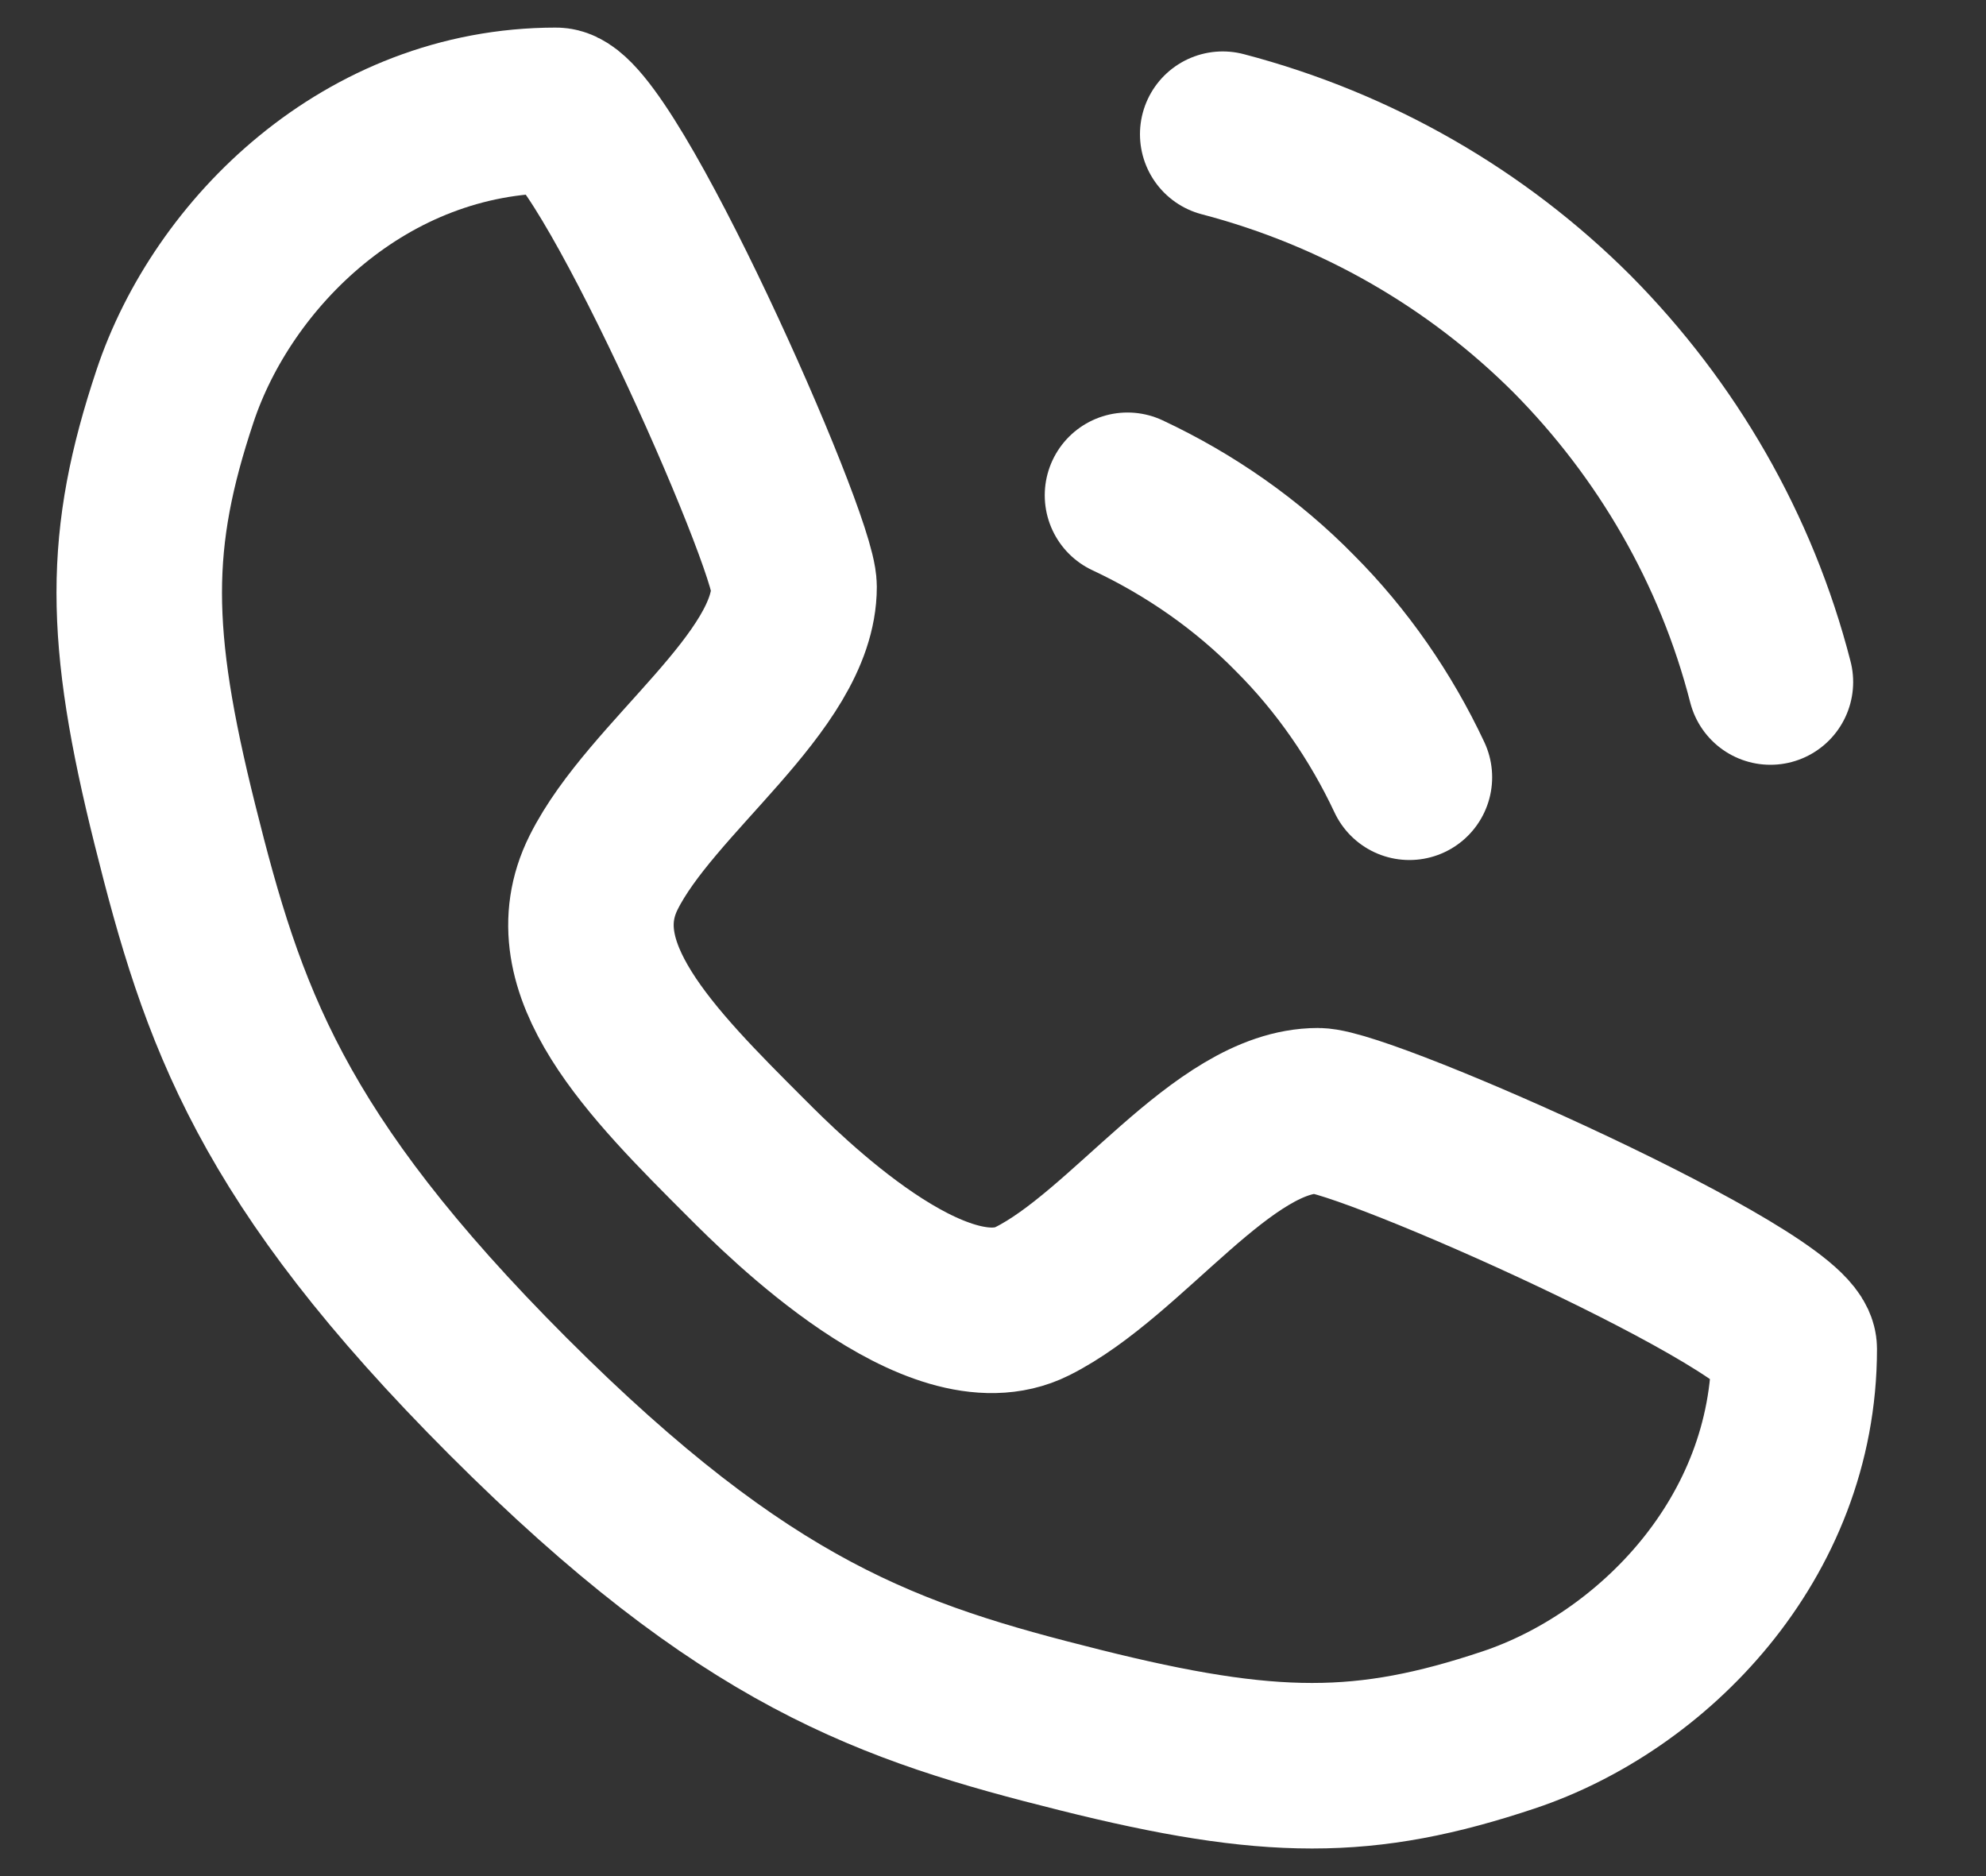
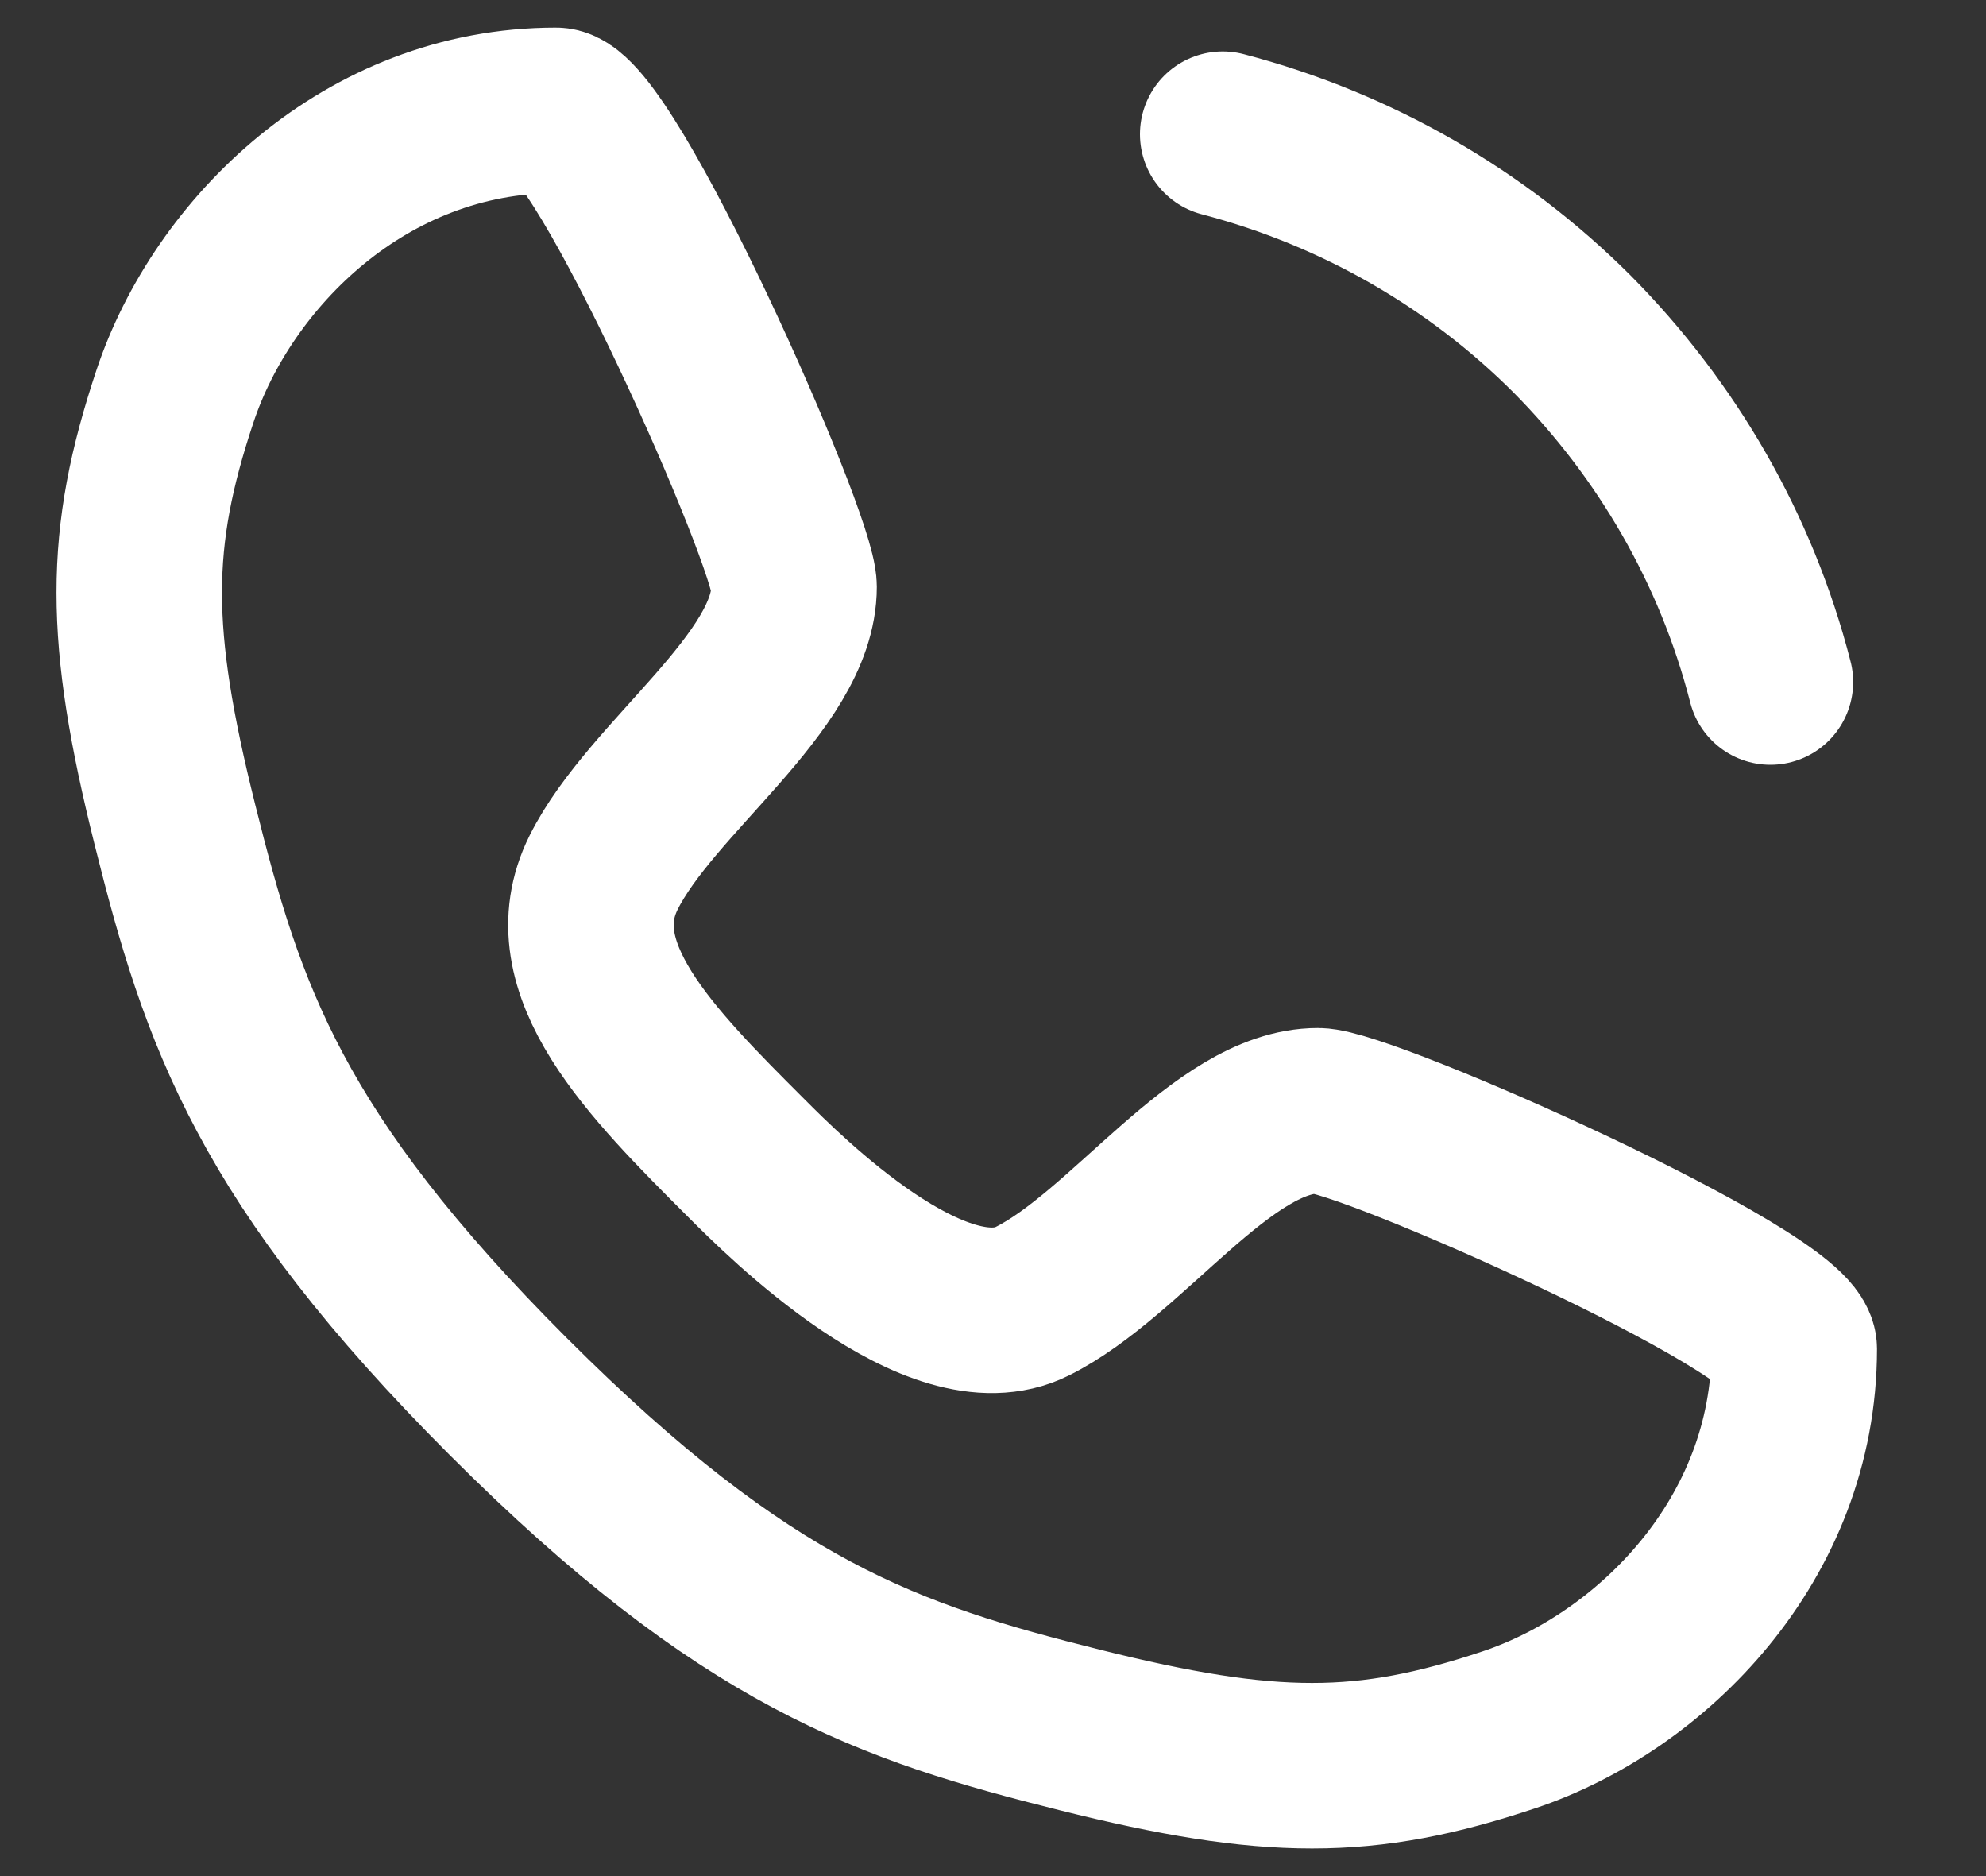
<svg xmlns="http://www.w3.org/2000/svg" width="18" height="17" viewBox="0 0 18 17" fill="none">
  <rect x="0" y="0" width="18" height="17" fill="#333333" stroke="none" />
  <path d="M5.039 1C5.471 1 7.197 4.885 7.197 5.317C7.197 6.18 5.902 7.043 5.471 7.906C5.039 8.77 5.902 9.633 6.766 10.496C7.102 10.833 8.492 12.223 9.356 11.791C10.219 11.36 11.082 10.065 11.945 10.065C12.377 10.065 16.262 11.791 16.262 12.223C16.262 13.95 14.967 15.245 13.672 15.676C12.377 16.108 11.514 16.108 9.787 15.676C8.061 15.245 6.766 14.813 4.607 12.655C2.449 10.496 2.017 9.201 1.586 7.475C1.154 5.748 1.154 4.885 1.586 3.59C2.017 2.295 3.312 1 5.039 1Z" stroke="white" stroke-width="1.5" stroke-linecap="round" stroke-linejoin="round" />
-   <path d="M10.219 4.488C10.789 4.755 11.307 5.118 11.738 5.558C12.161 5.981 12.515 6.491 12.774 7.043" stroke="white" stroke-width="1.5" stroke-linecap="round" stroke-linejoin="round" />
  <path d="M11.082 1.216C12.3 1.535 13.387 2.165 14.251 3.029C15.105 3.892 15.736 4.971 16.046 6.18" stroke="white" stroke-width="1.5" stroke-linecap="round" stroke-linejoin="round" />
</svg>